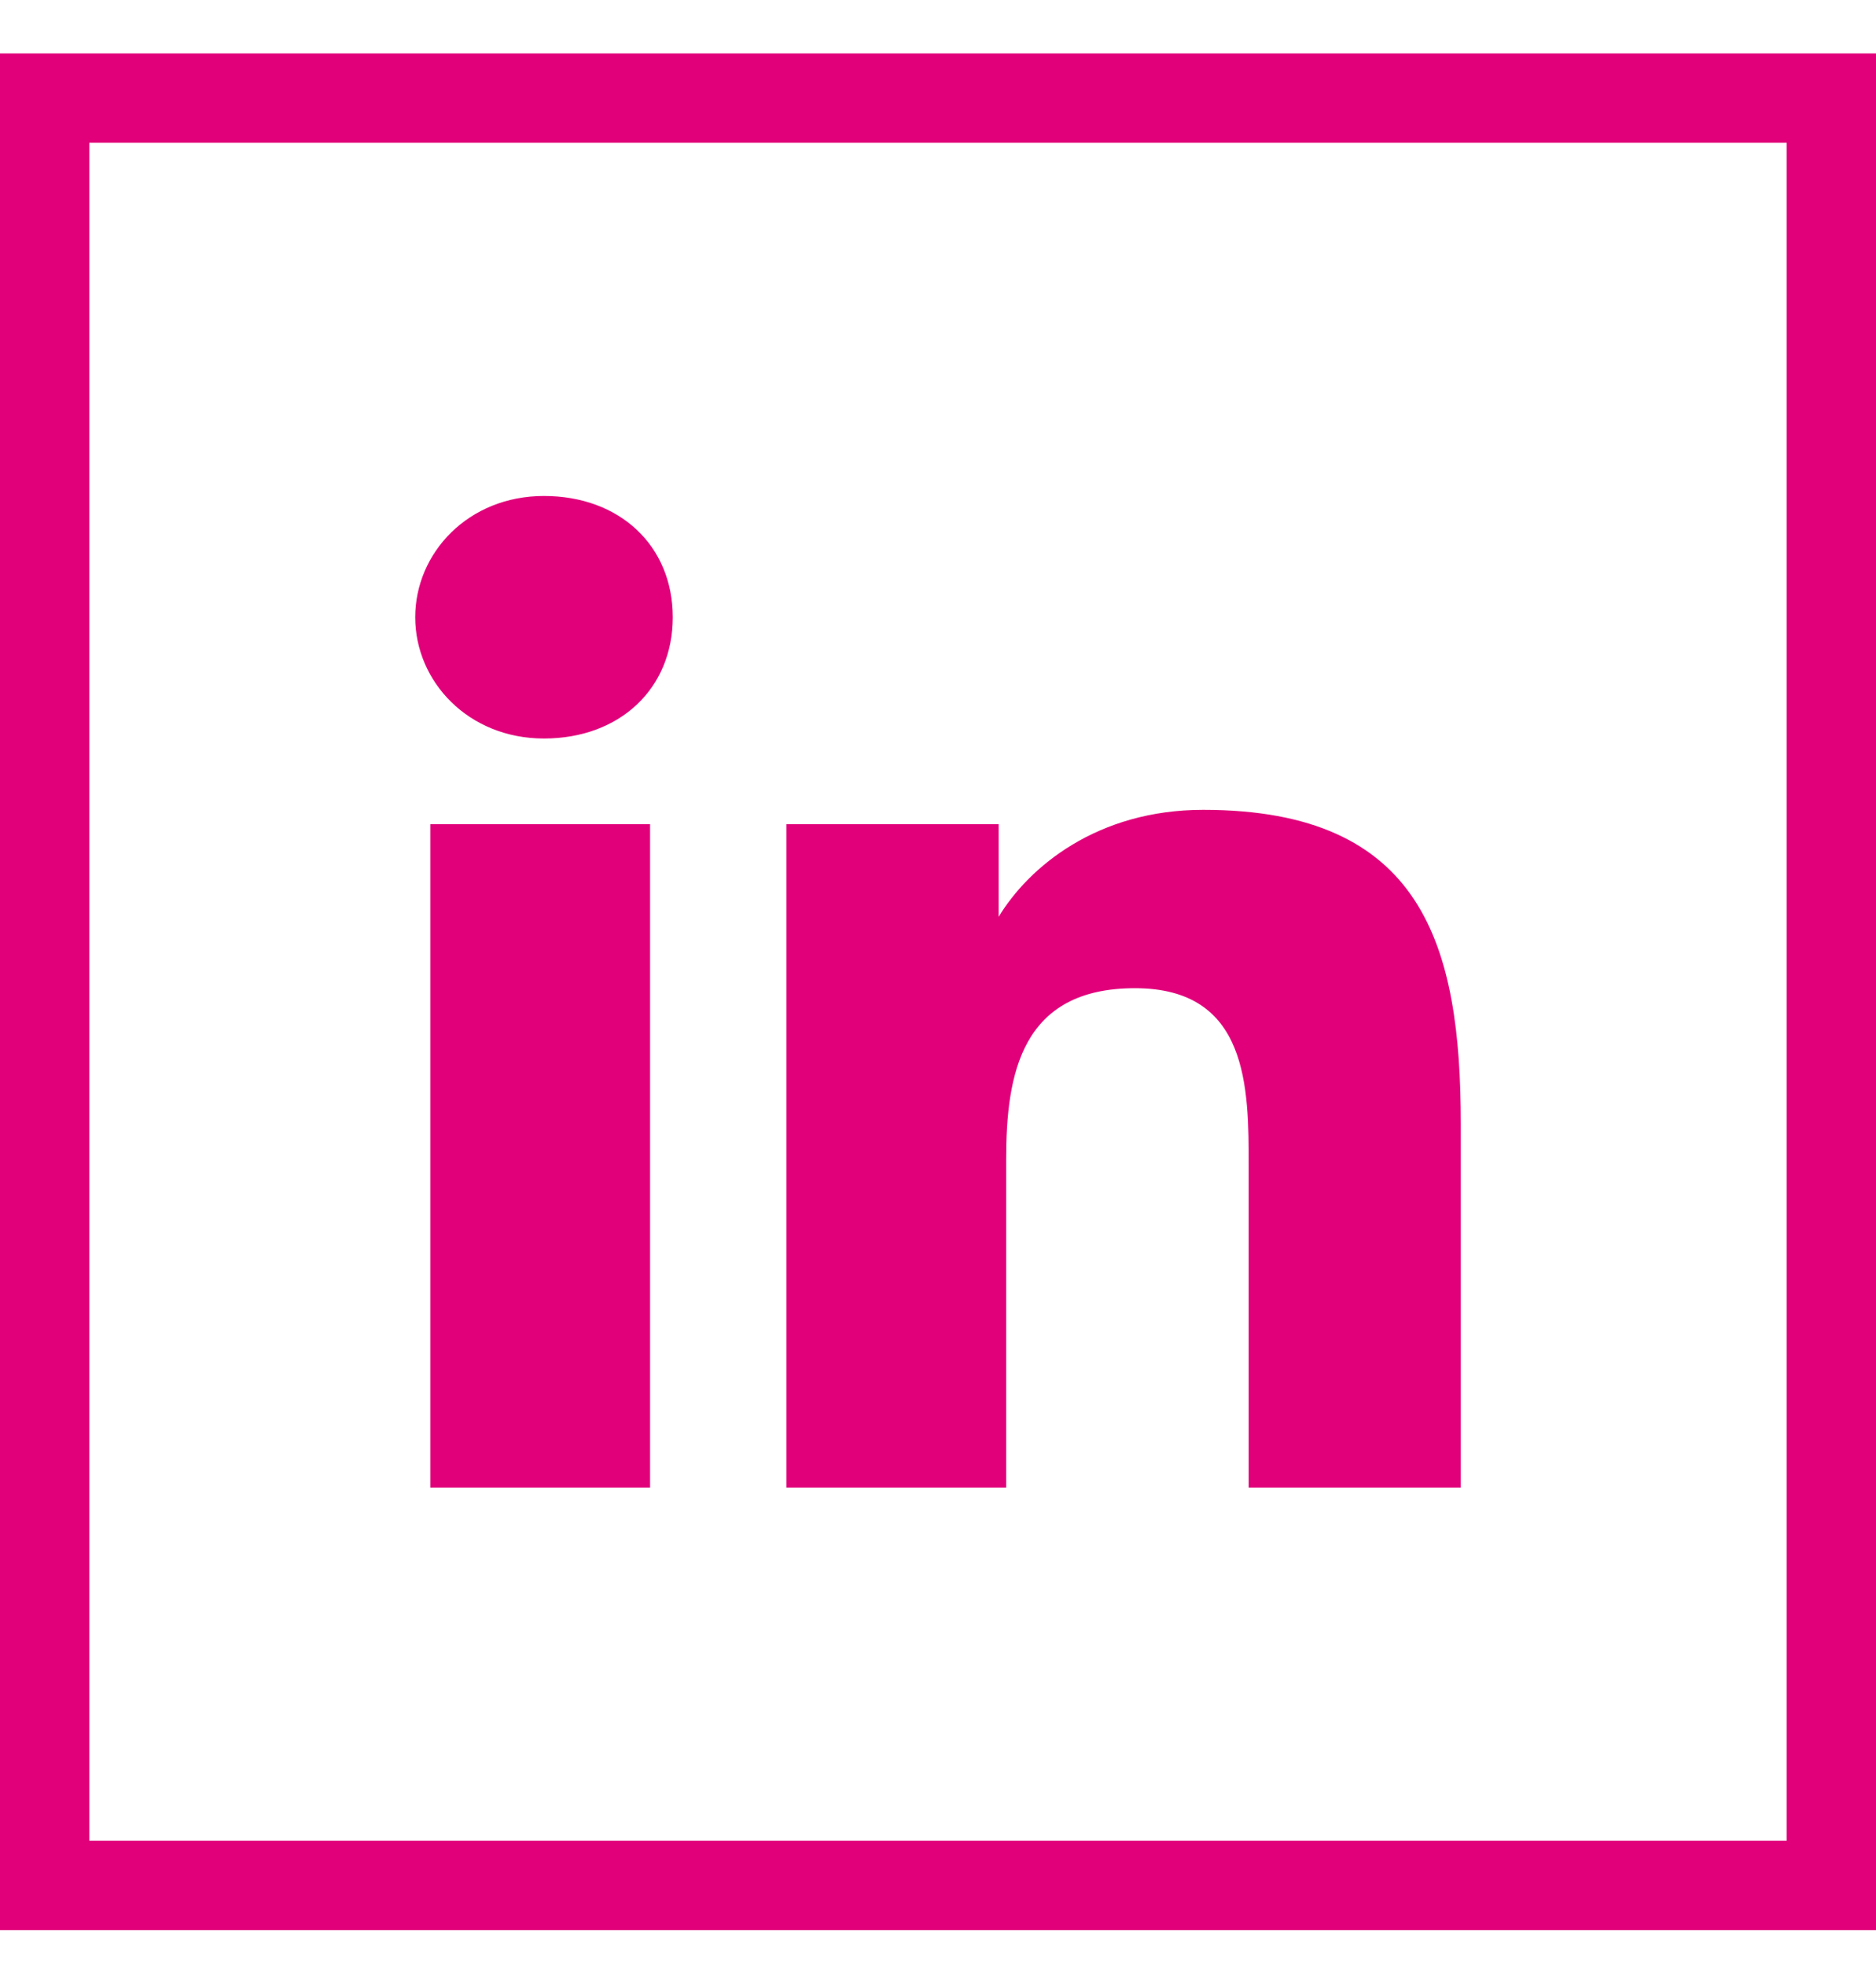
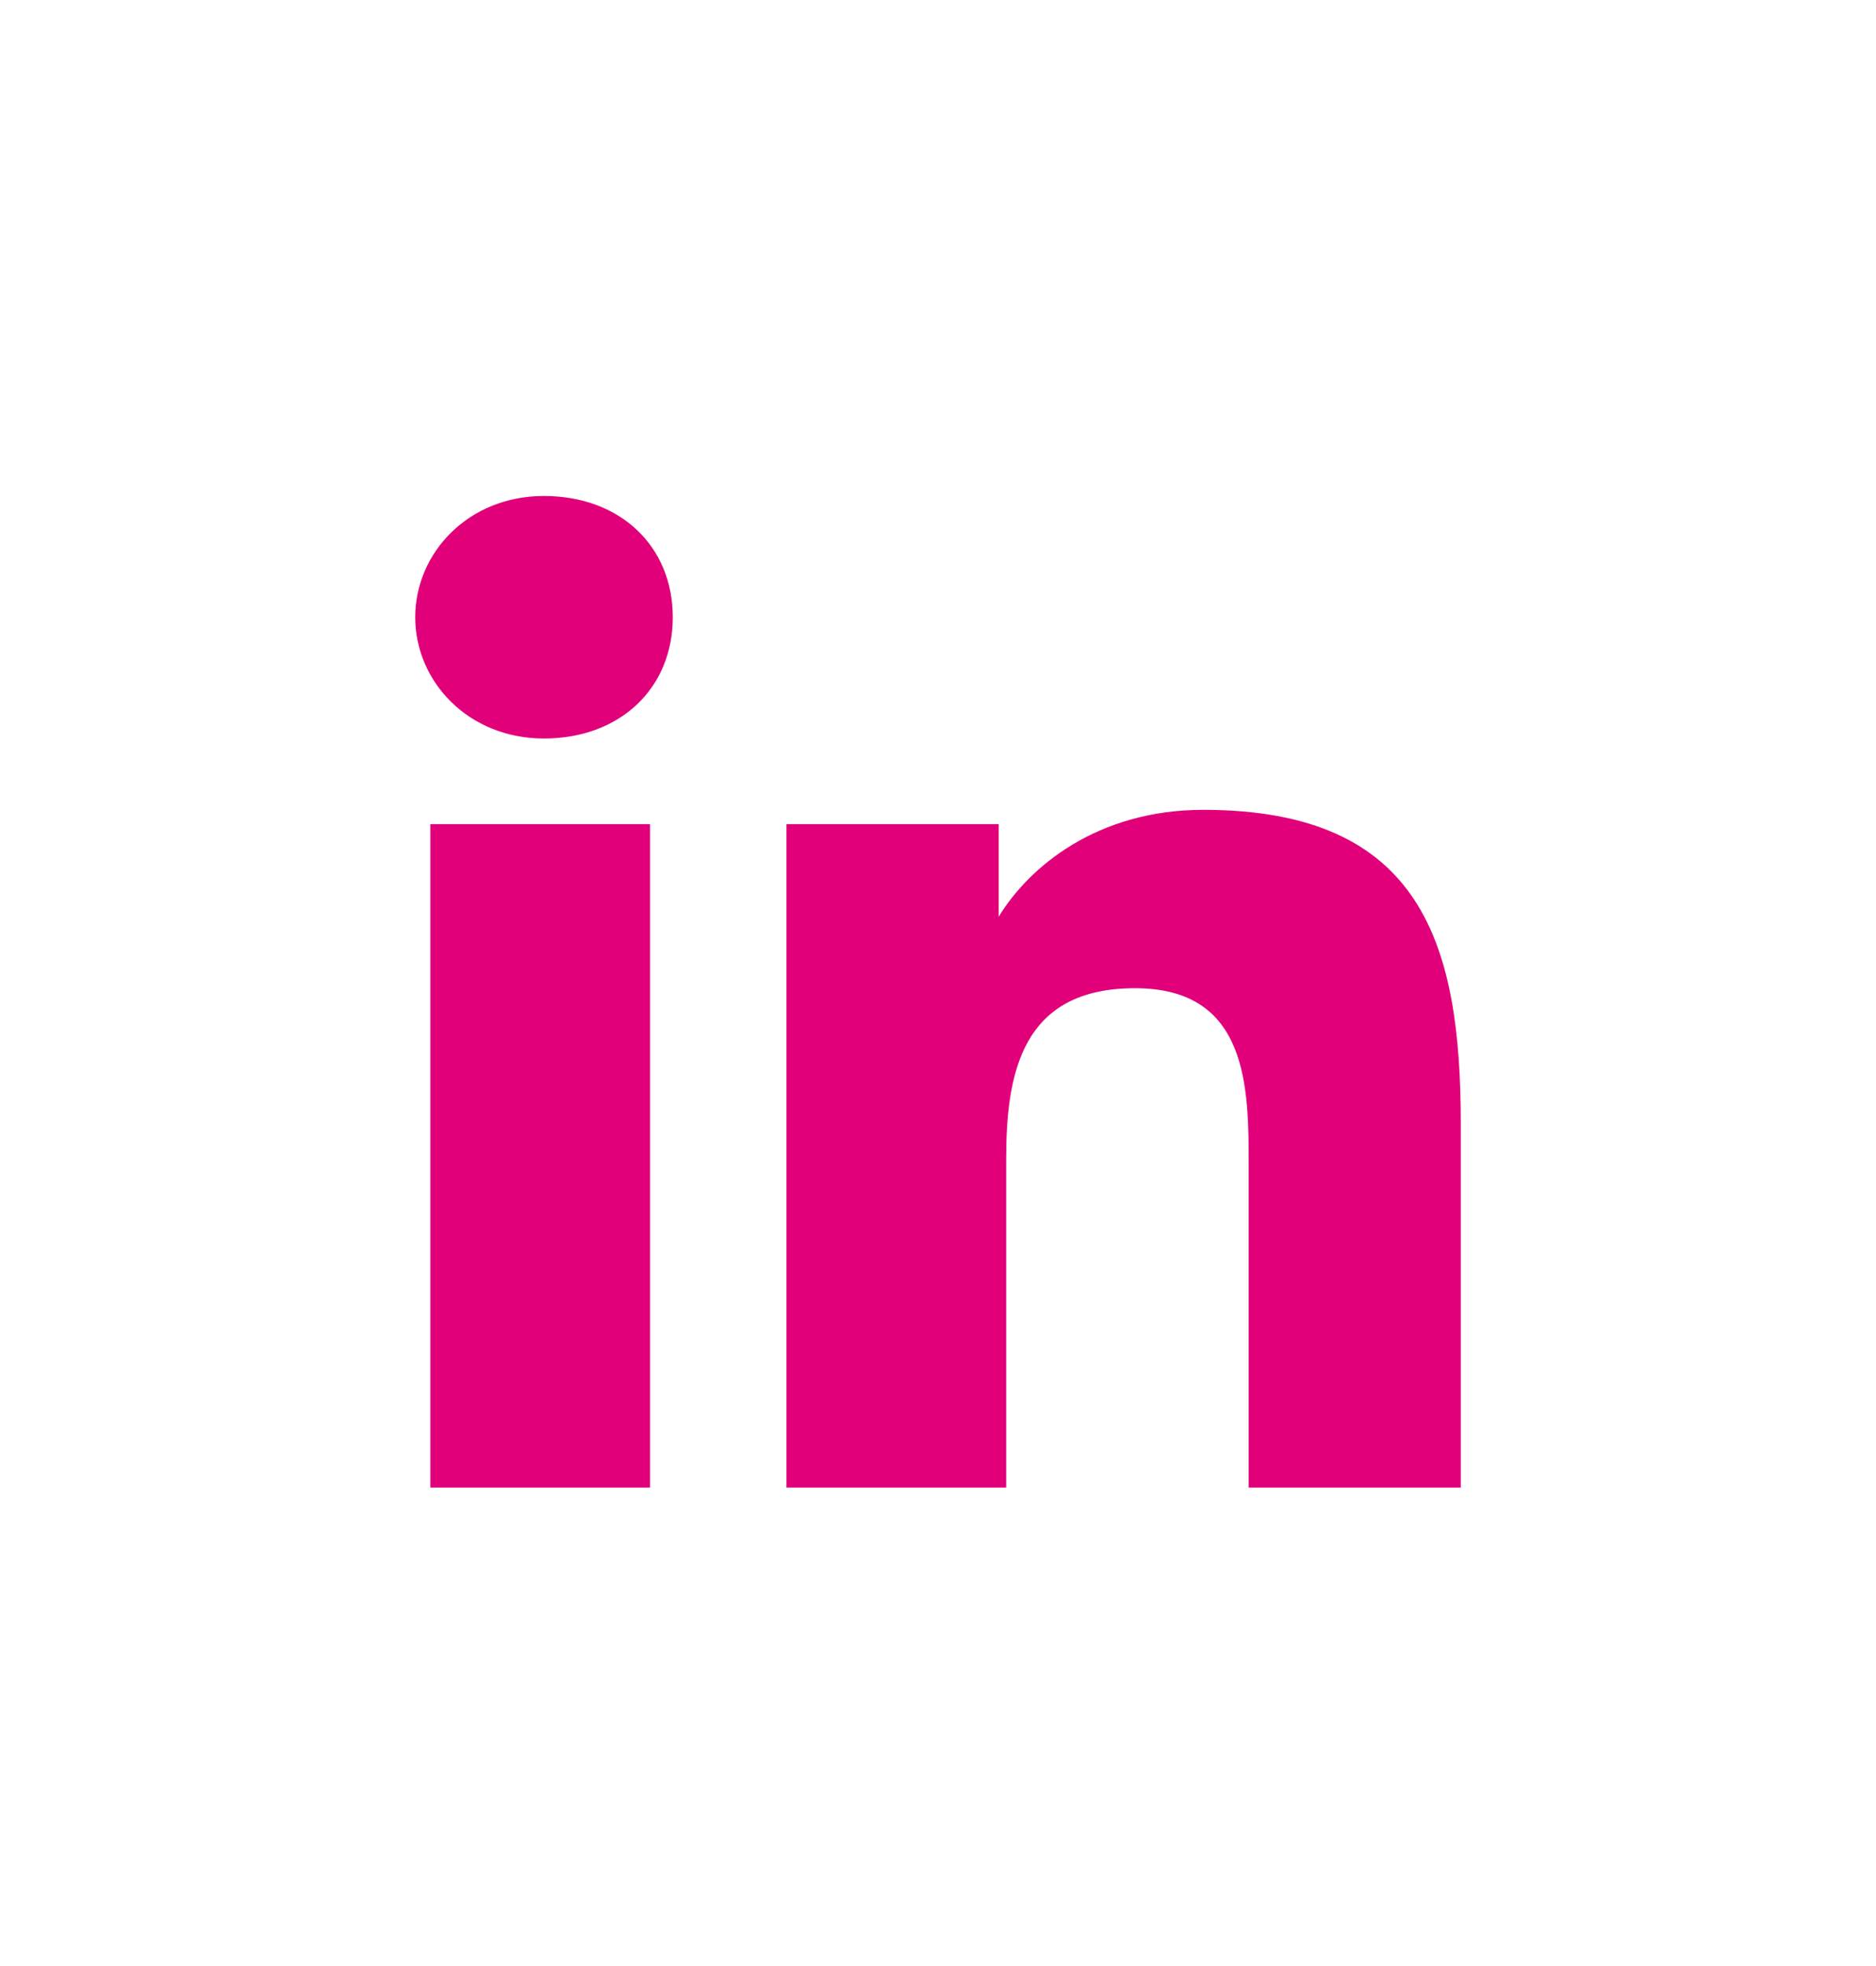
<svg xmlns="http://www.w3.org/2000/svg" width="21" height="22" viewBox="0 0 21 22" fill="none">
  <g id="linkedin">
    <path id="Vector" d="M4.648 6.907C4.648 6.188 5.241 5.55 6.089 5.55C6.938 5.55 7.531 6.108 7.531 6.907C7.531 7.705 6.938 8.264 6.089 8.264C5.241 8.264 4.648 7.625 4.648 6.907ZM4.817 16.646V9.222H7.277V16.646H4.817ZM13.978 16.646V13.053C13.978 12.175 13.978 11.058 12.705 11.058C11.433 11.058 11.263 12.016 11.263 12.974V16.646H8.804V9.222H11.179V10.259C11.518 9.701 12.281 9.062 13.469 9.062C15.928 9.062 16.352 10.579 16.352 12.575V16.646H13.893H13.978Z" fill="#E1007A" />
-     <path id="Rectangle 3" d="M0.5 1.098H20.5V21.098H0.5V1.098Z" stroke="#E1007A" />
  </g>
</svg>